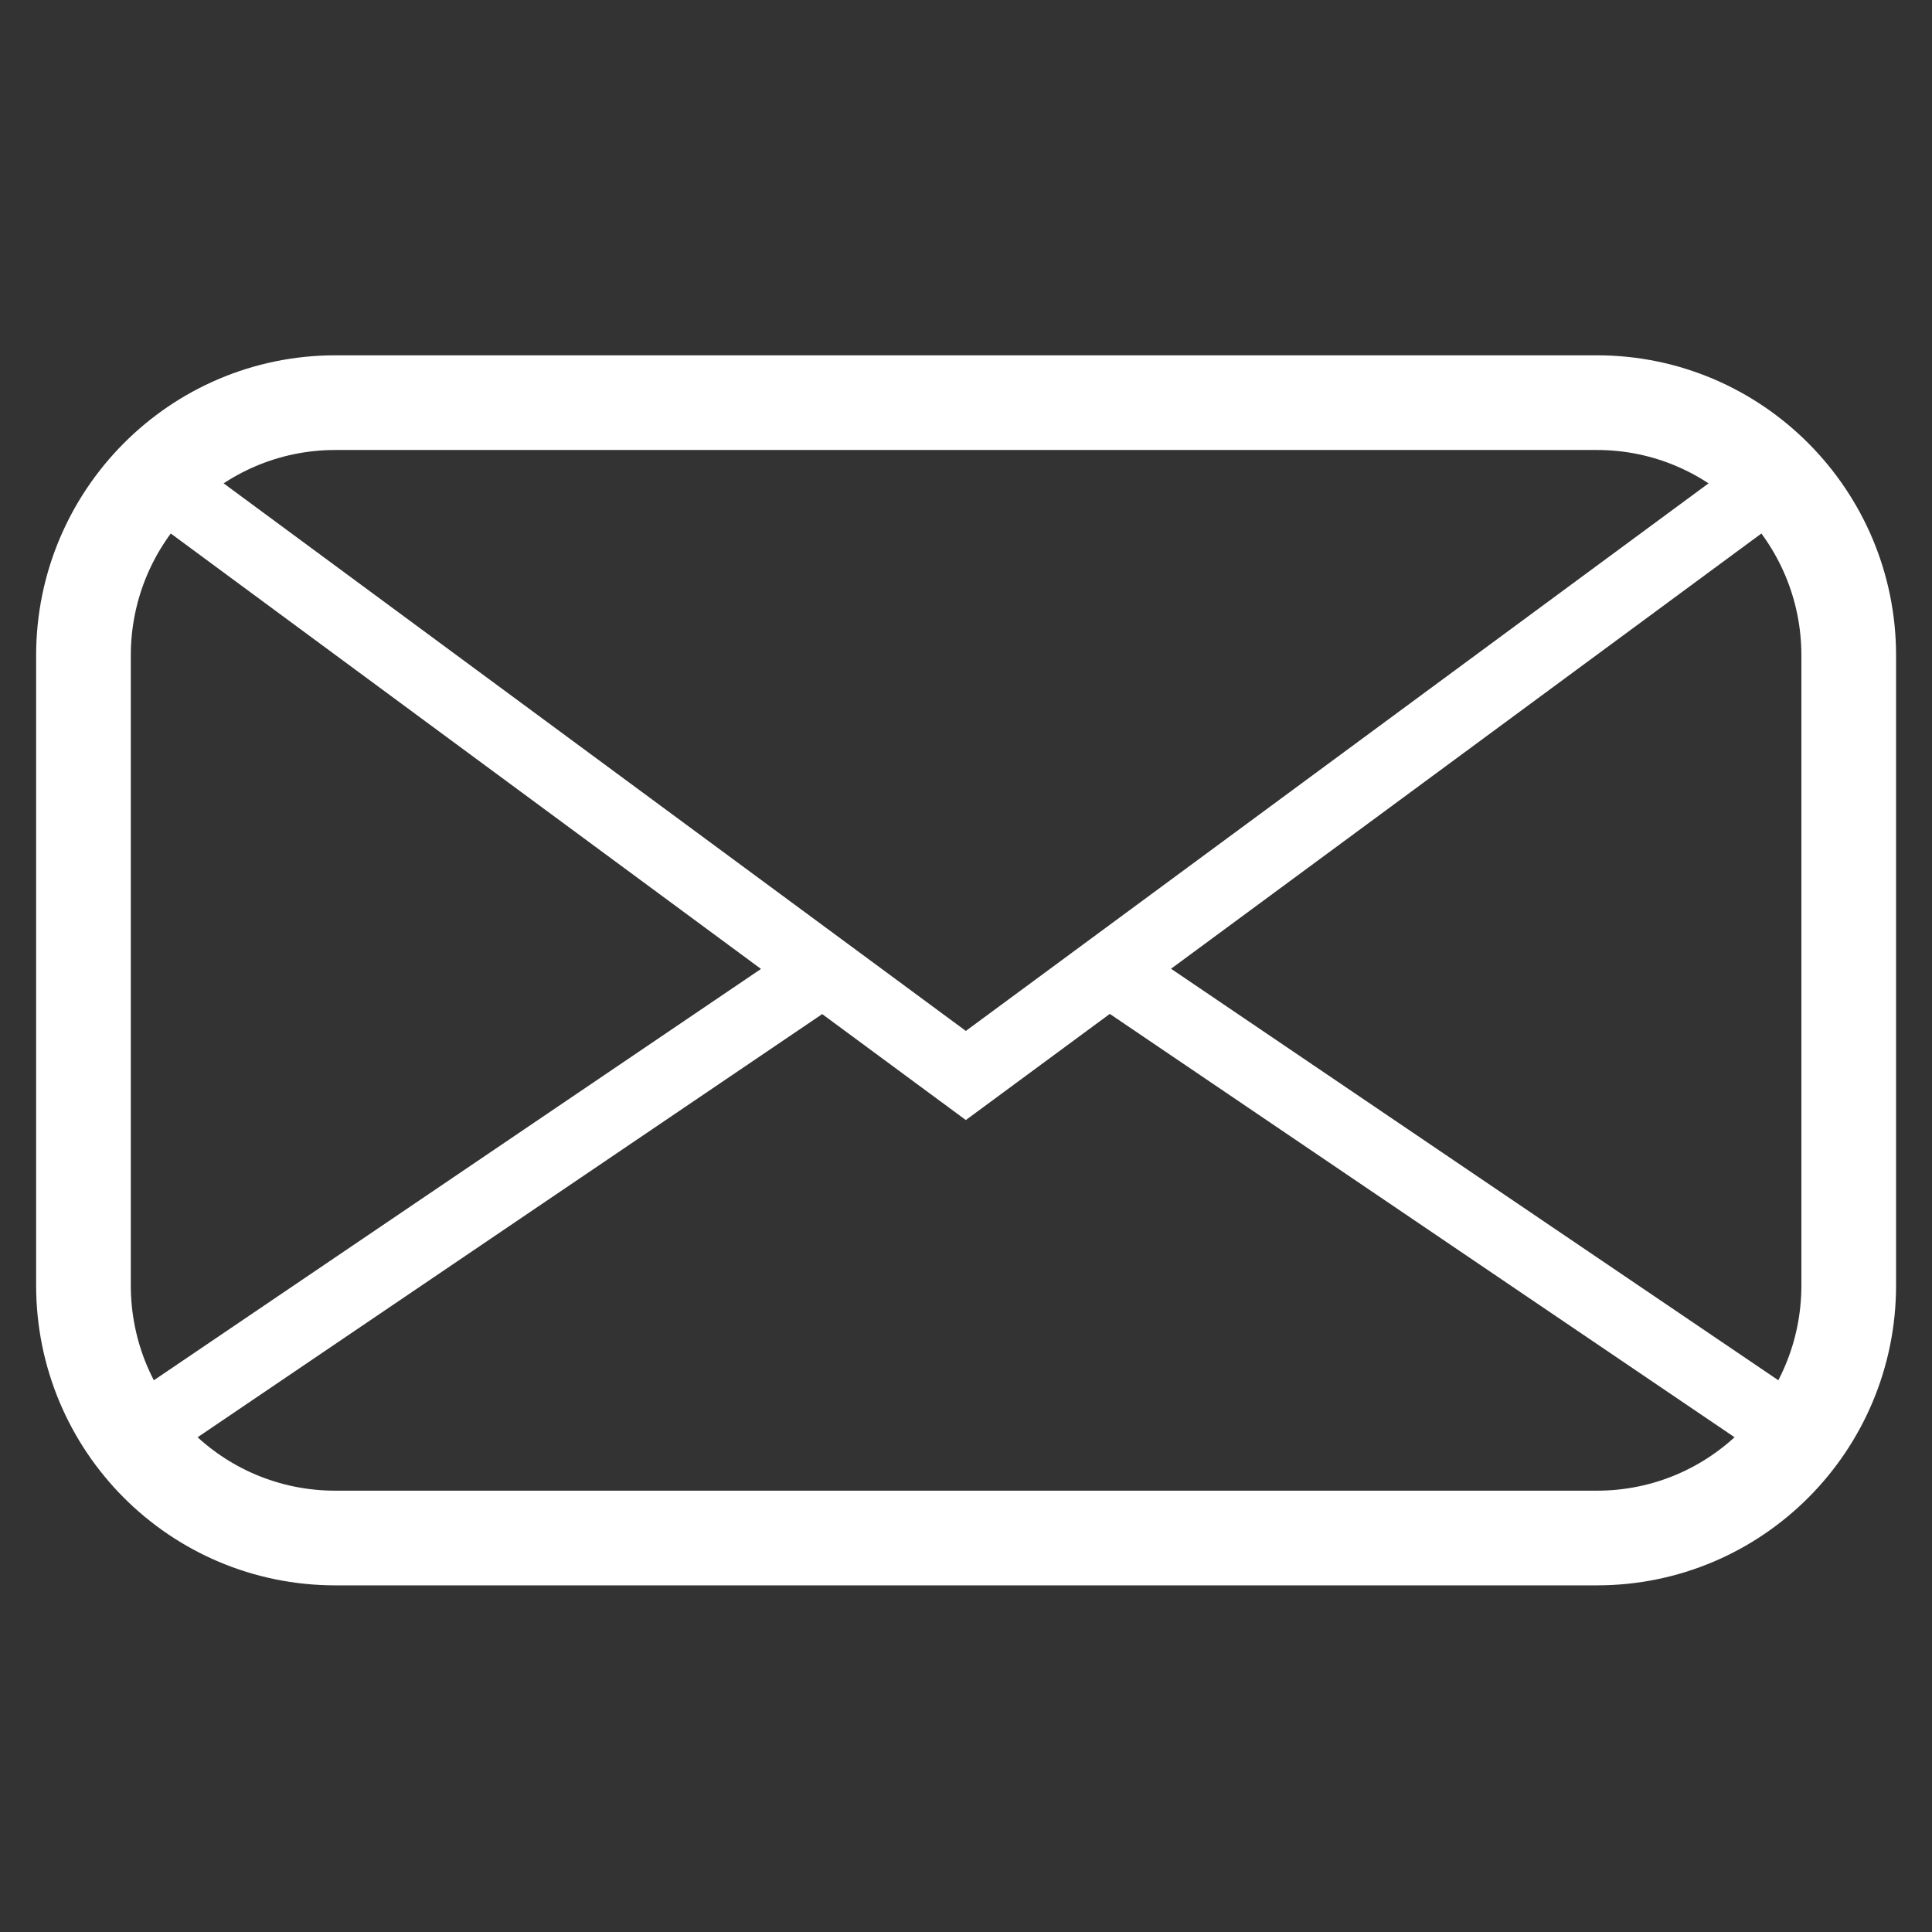
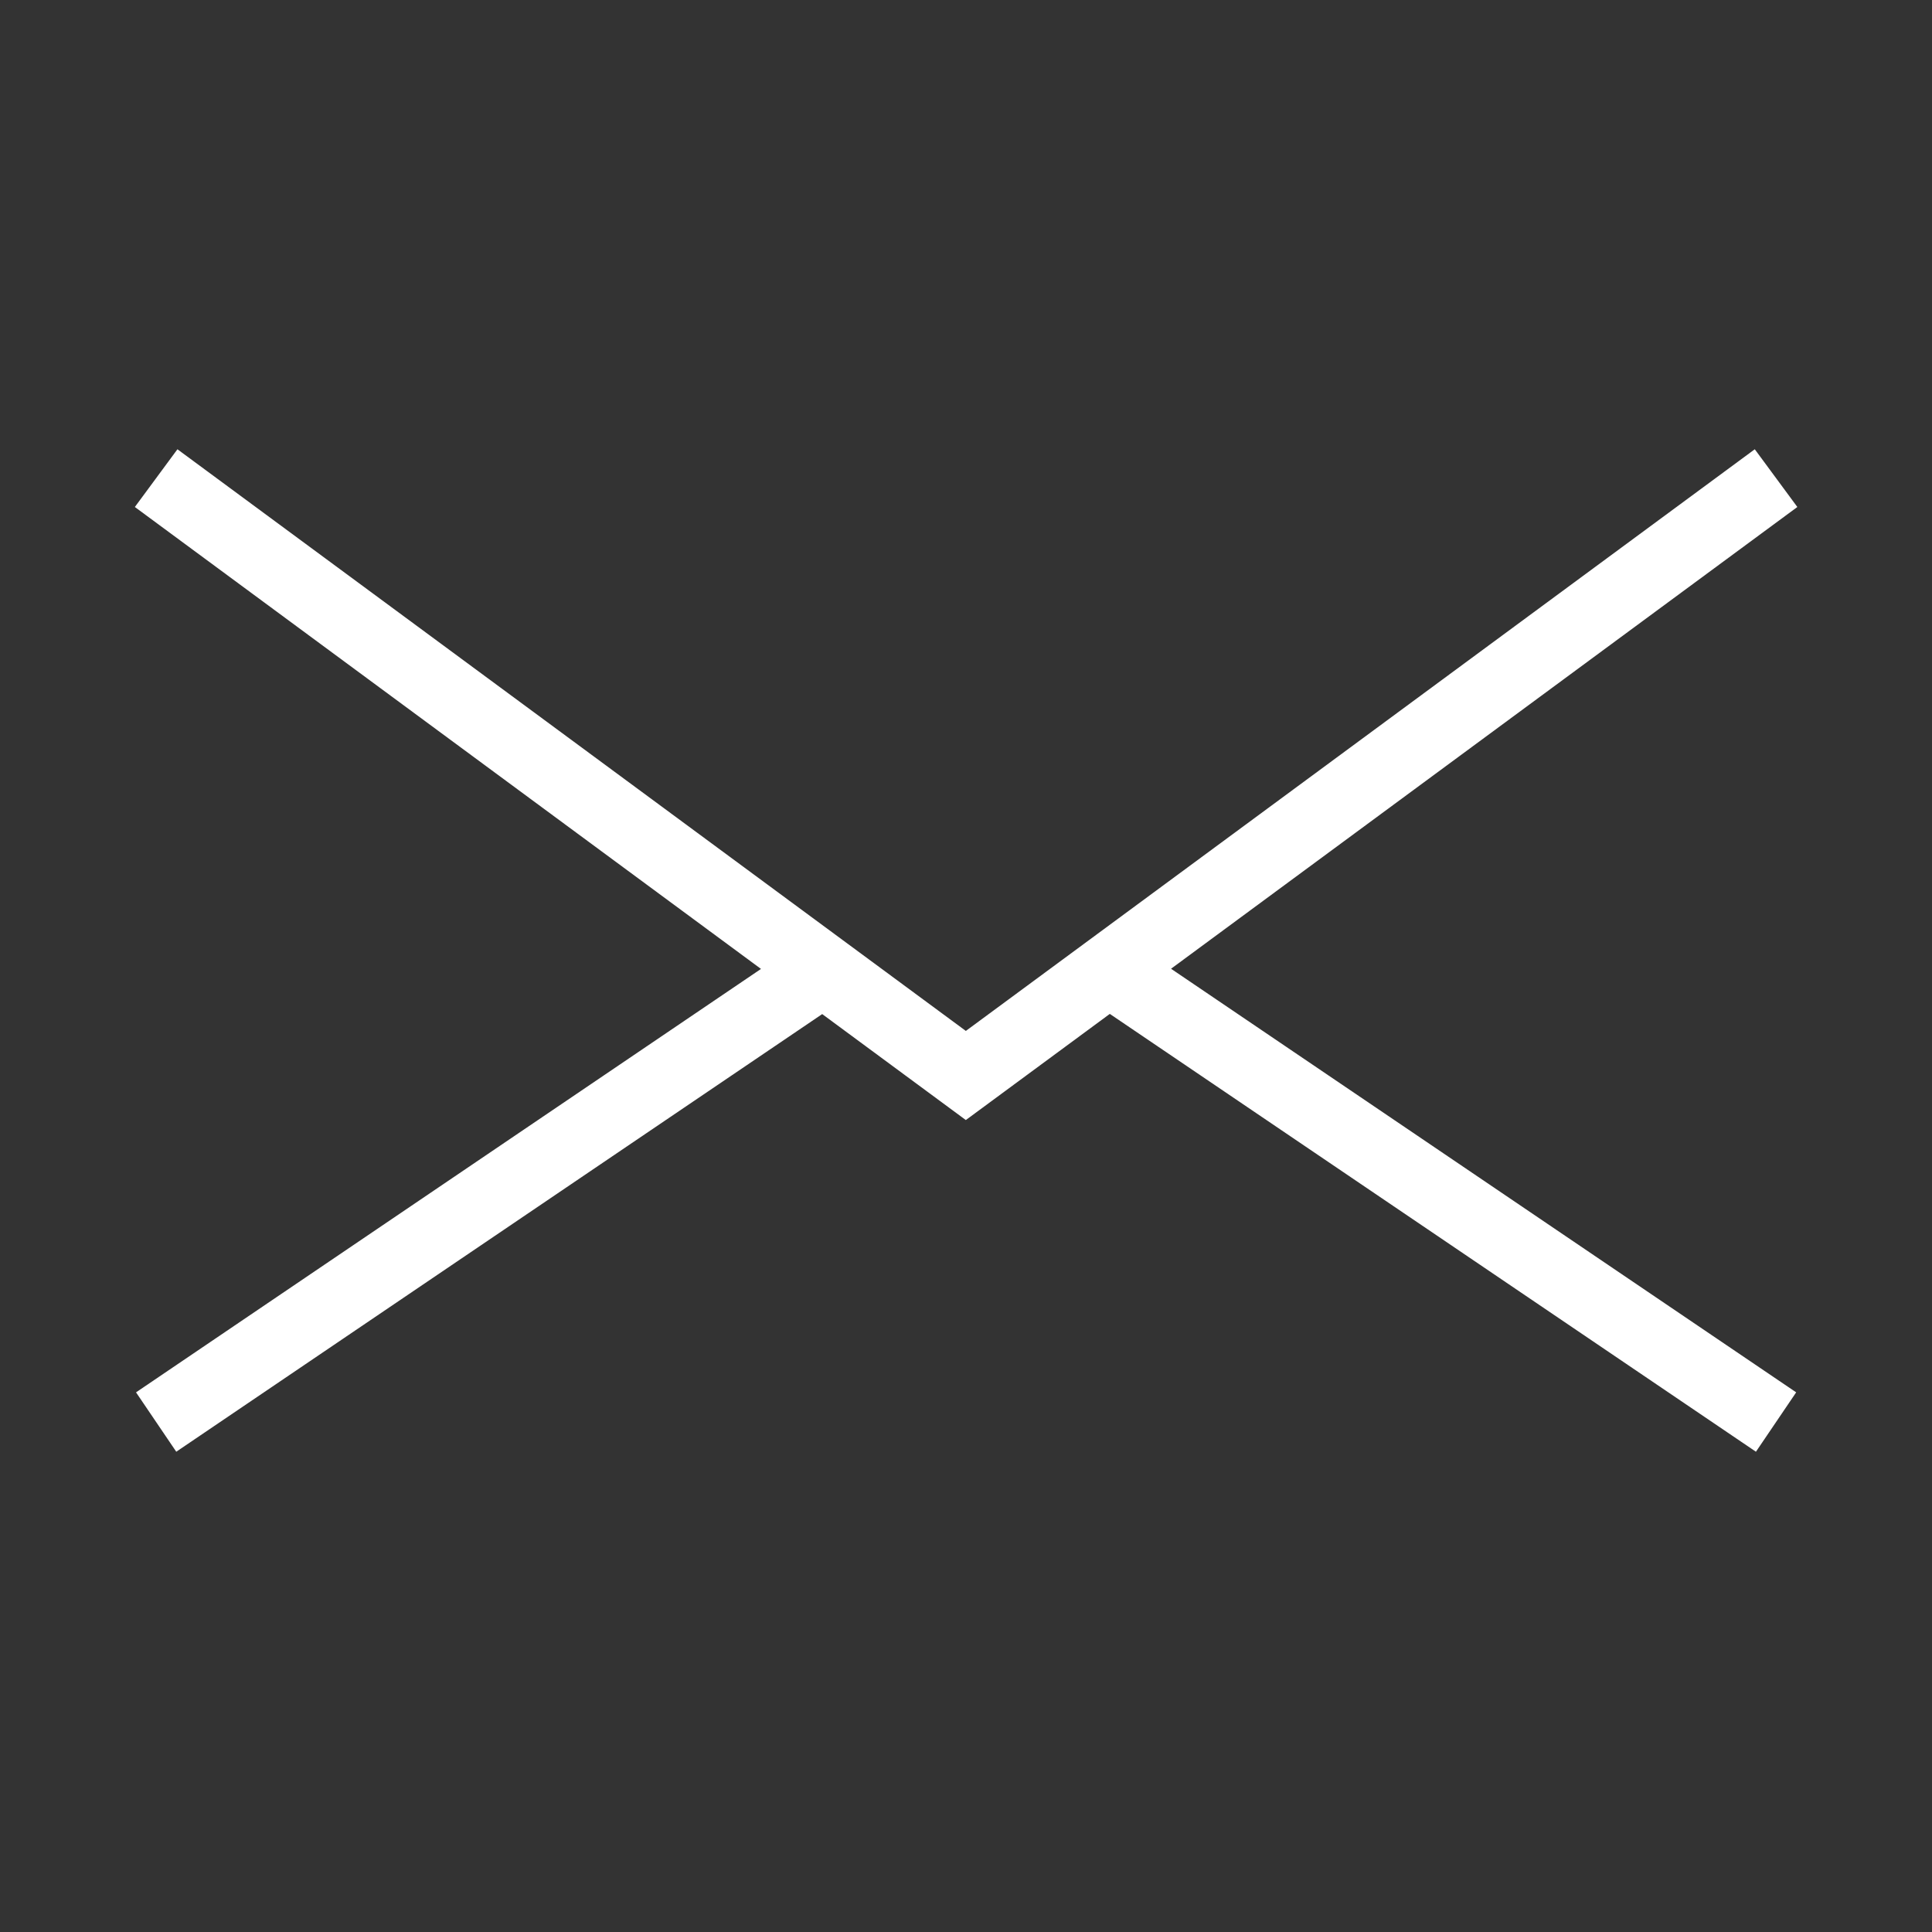
<svg xmlns="http://www.w3.org/2000/svg" id="Ebene_1" x="0px" y="0px" width="200px" height="200px" viewBox="0 0 200 200" xml:space="preserve">
  <rect x="0" y="0" width="200" height="200" fill="#333333" stroke="none" />
-   <path fill="none" stroke="#FFFFFF" stroke-width="9.801" stroke-miterlimit="10" d="M191.38,133.049 c0,14.48-11.677,26.166-26.069,26.166H34.718c-14.415,0-26.078-11.68-26.078-26.166V67.853c0-14.424,11.663-26.171,26.078-26.171 h130.593c14.393,0,26.069,11.748,26.069,26.171V133.049z" />
  <path fill="none" stroke="#FFFFFF" stroke-width="7.425" stroke-miterlimit="10" d="M114.806,100.419l69.051,46.79 M16.164,147.209 l69.06-46.79 M16.164,49.496l83.819,61.838l83.874-61.838" />
</svg>